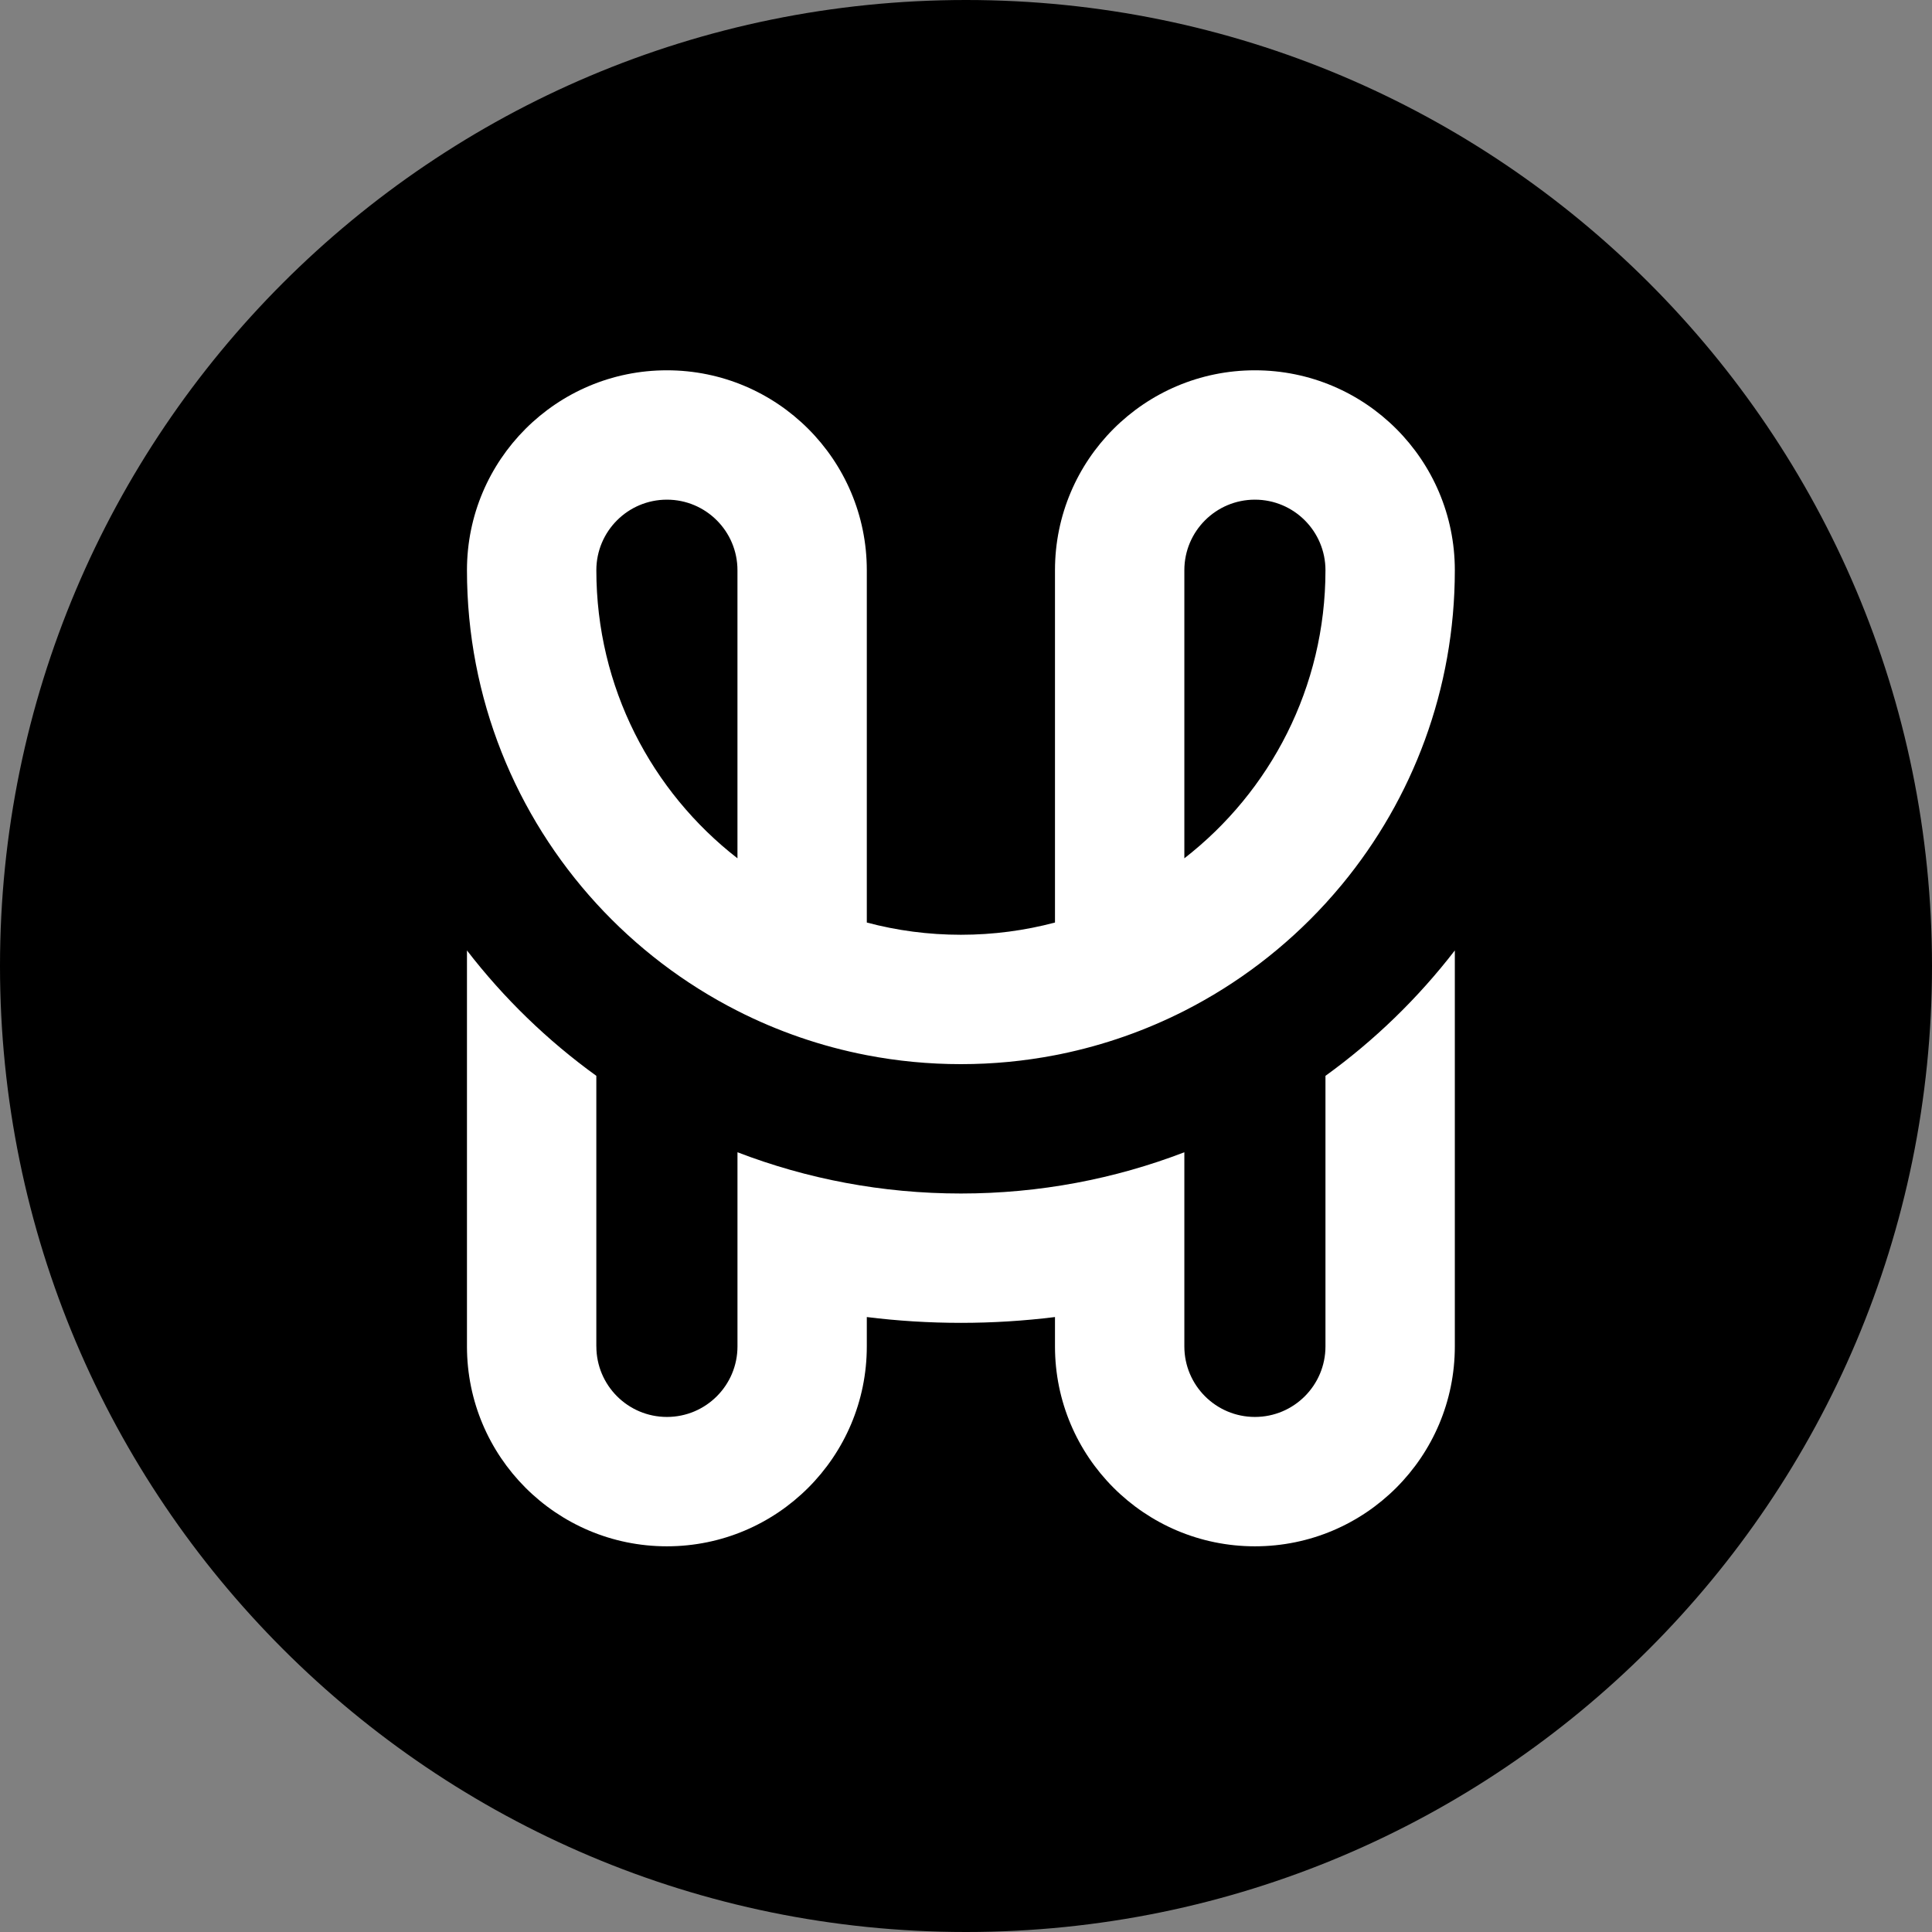
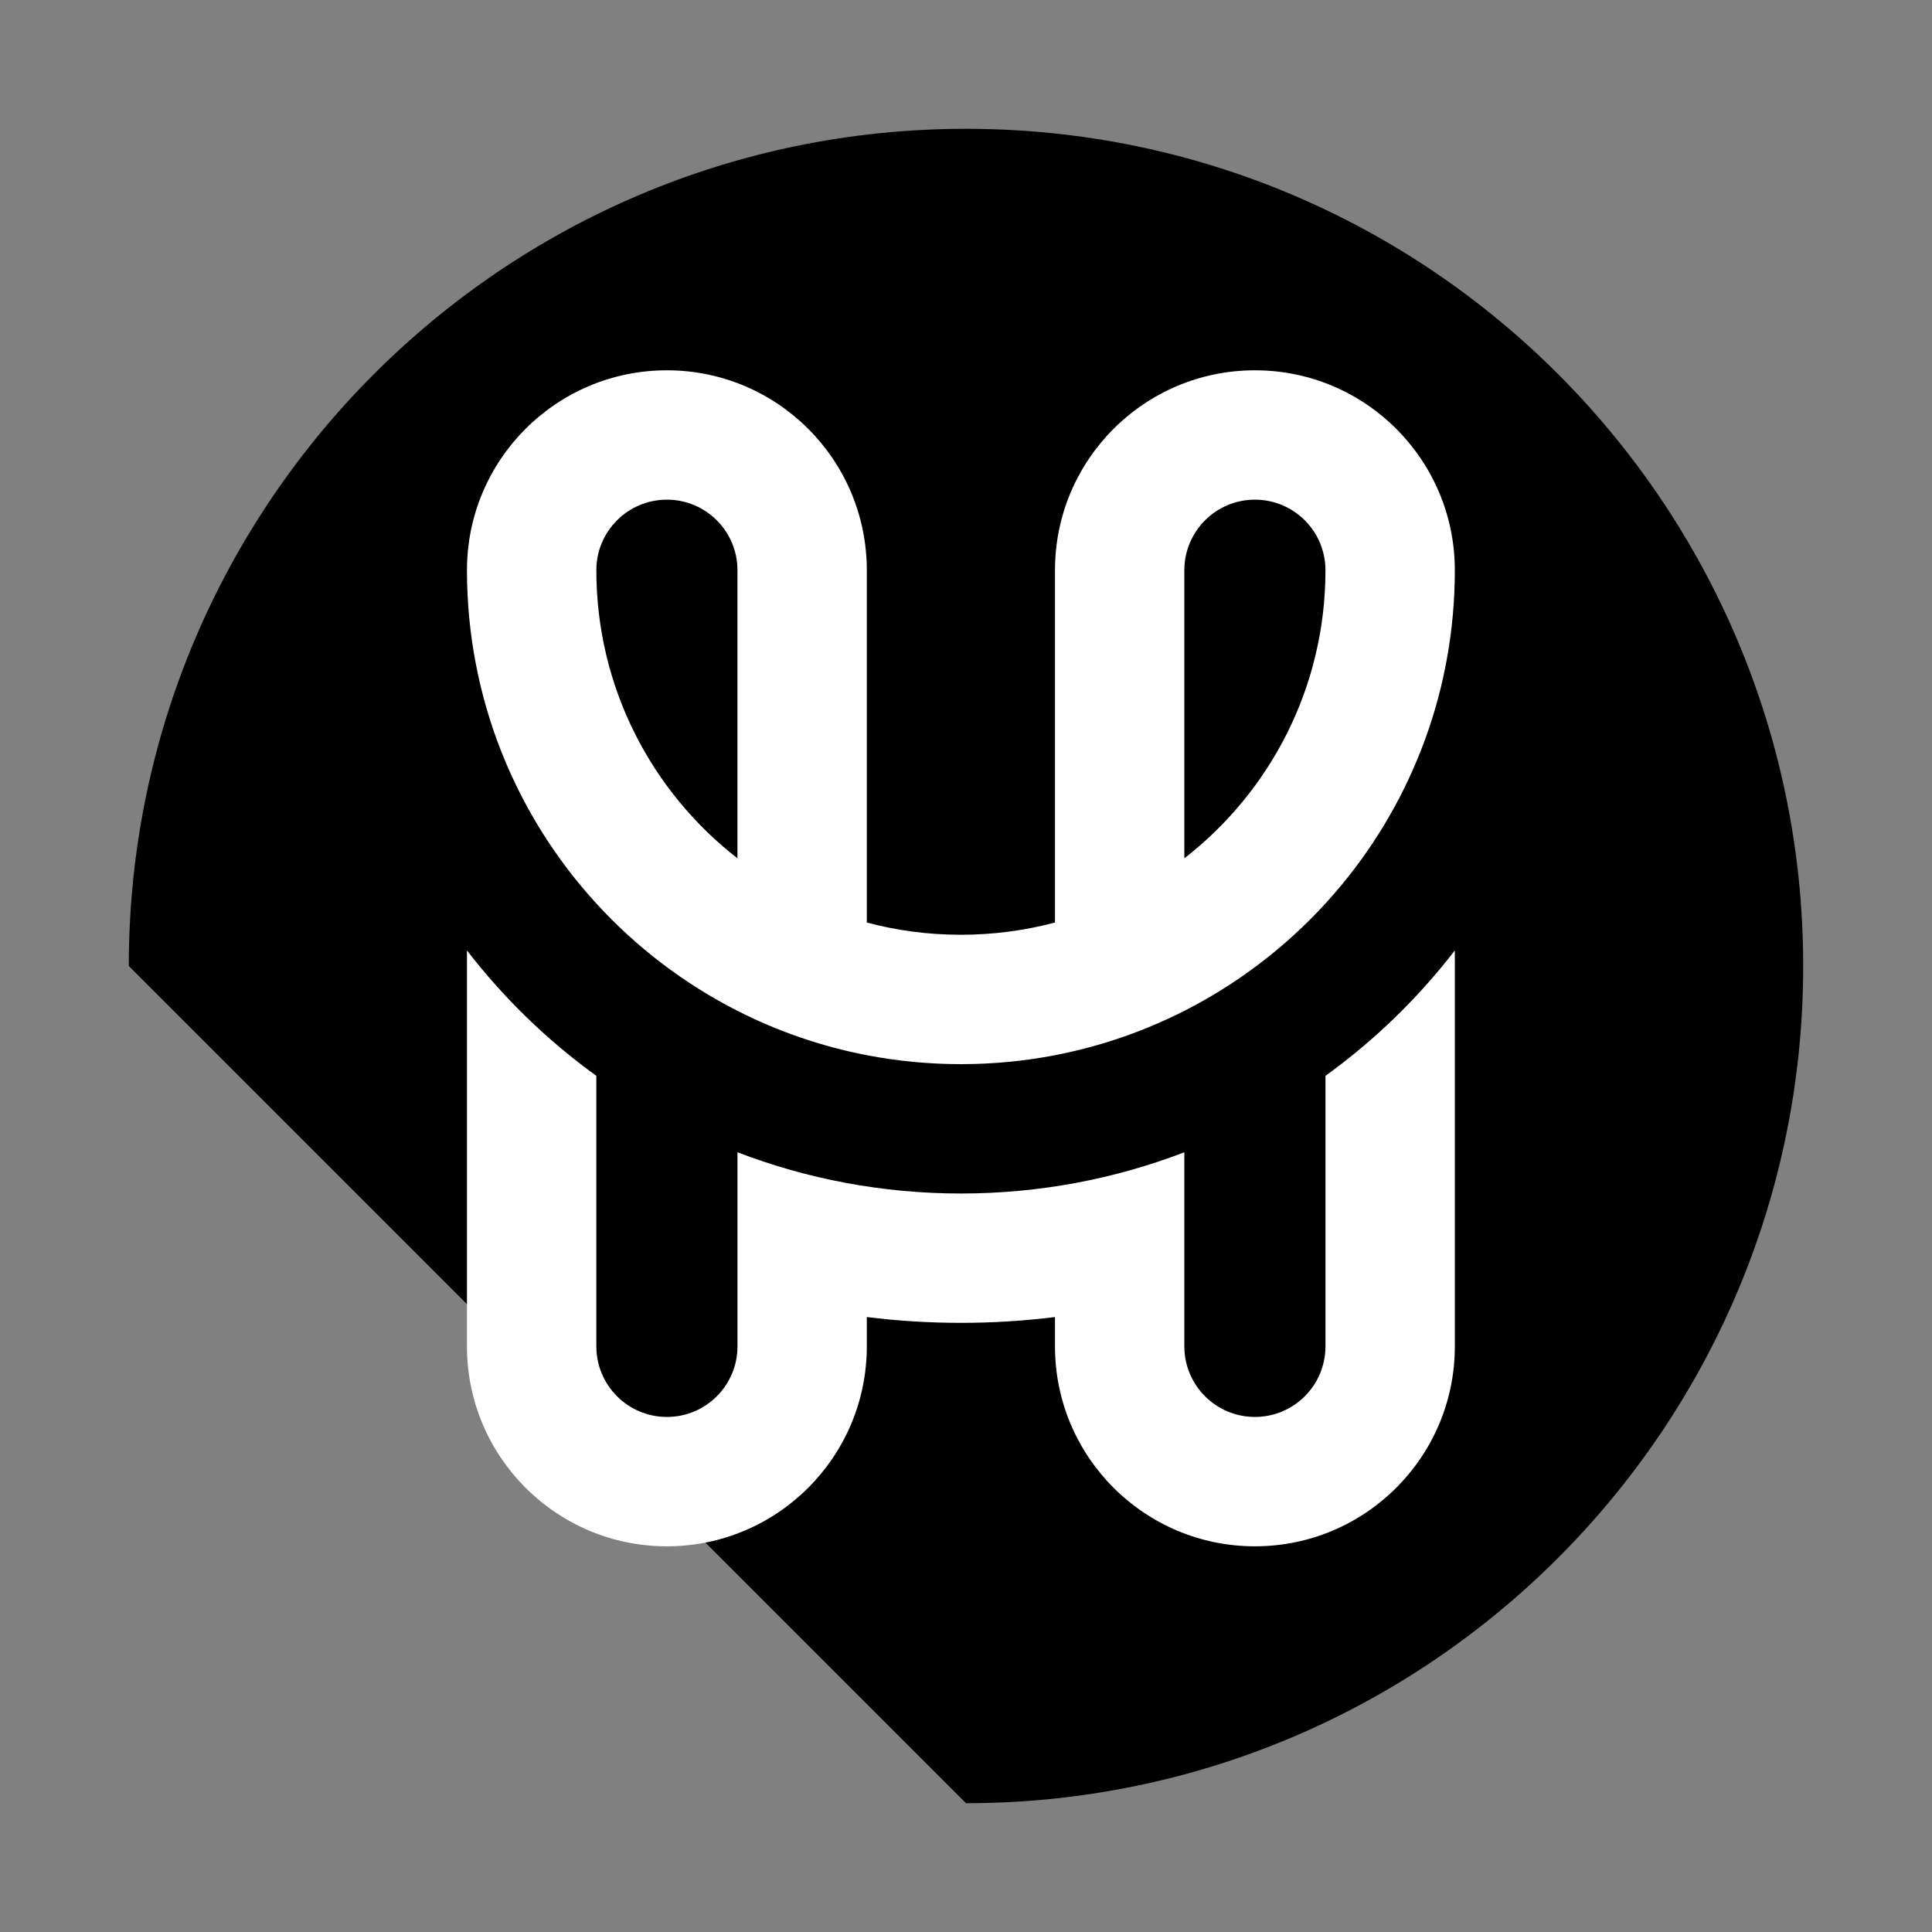
<svg xmlns="http://www.w3.org/2000/svg" width="120" height="120" viewBox="0 0 120 120" fill="none">
  <rect x="0" y="0" width="120" height="120" fill="#808080" stroke="none" />
-   <path d="M60 120C93.137 120 120 93.137 120 60C120 26.863 93.137 0 60 0C26.863 0 0 26.863 0 60C0 93.137 26.863 120 60 120Z" fill="#7A7AB8" style="fill:#7A7AB8;fill:color(display-p3 0.48 0.48 0.72);fill-opacity:1;" />
-   <path d="M60 112C88.719 112 112 88.719 112 60C112 31.281 88.719 8 60 8C31.281 8 8 31.281 8 60C8 88.719 31.281 112 60 112Z" fill="#525298" style="fill:#525298;fill:color(display-p3 0.32 0.32 0.596);fill-opacity:1;" />
+   <path d="M60 112C88.719 112 112 88.719 112 60C112 31.281 88.719 8 60 8C31.281 8 8 31.281 8 60Z" fill="#525298" style="fill:#525298;fill:color(display-p3 0.32 0.32 0.596);fill-opacity:1;" />
  <path fill-rule="evenodd" clip-rule="evenodd" d="M53.839 65.54C51.002 64.993 48.305 64.056 45.804 62.785C42.491 61.101 39.523 58.833 37.039 56.117C32.048 50.66 29.004 43.394 29.004 35.418C29.004 28.56 34.563 23 41.422 23C48.279 23 53.839 28.56 53.839 35.418V57.3C55.704 57.797 57.662 58.06 59.683 58.06C61.704 58.06 63.662 57.795 65.527 57.3V35.418C65.527 28.56 71.087 23 77.945 23C84.803 23 90.362 28.56 90.362 35.418C90.362 42.83 87.733 49.629 83.357 54.932C83.023 55.335 82.68 55.73 82.327 56.117C79.842 58.833 76.876 61.101 73.562 62.785C71.162 64.004 68.58 64.917 65.867 65.473C65.754 65.496 65.641 65.519 65.527 65.54C63.636 65.905 61.682 66.096 59.683 66.096C57.684 66.096 55.731 65.905 53.839 65.54ZM82.327 35.418C82.327 42.693 78.895 49.169 73.562 53.311V35.418C73.562 32.997 75.524 31.035 77.945 31.035C80.365 31.035 82.327 32.997 82.327 35.418ZM45.805 53.311V35.418C45.805 32.997 43.843 31.035 41.423 31.035C39.002 31.035 37.04 32.997 37.04 35.418C37.04 42.693 40.472 49.169 45.805 53.311Z" fill="white" style="fill:white;fill-opacity:1;" />
  <path d="M37.039 83.626V66.822C33.999 64.627 31.291 62 29.004 59.034V83.626C29.004 90.484 34.563 96.044 41.422 96.044C48.279 96.044 53.839 90.484 53.839 83.626V81.804C55.753 82.042 57.703 82.165 59.683 82.165C61.663 82.165 63.612 82.041 65.527 81.804V83.626C65.527 90.484 71.087 96.044 77.945 96.044C84.803 96.044 90.362 90.484 90.362 83.626V59.034C88.075 62 85.367 64.627 82.327 66.822V83.626C82.327 86.047 80.365 88.009 77.945 88.009C75.524 88.009 73.562 86.047 73.562 83.626V71.569C69.254 73.224 64.576 74.131 59.684 74.131C54.793 74.131 50.114 73.224 45.806 71.569V83.626C45.806 86.047 43.844 88.009 41.424 88.009C39.004 88.009 37.041 86.047 37.041 83.626H37.039Z" fill="white" style="fill:white;fill-opacity:1;" />
</svg>